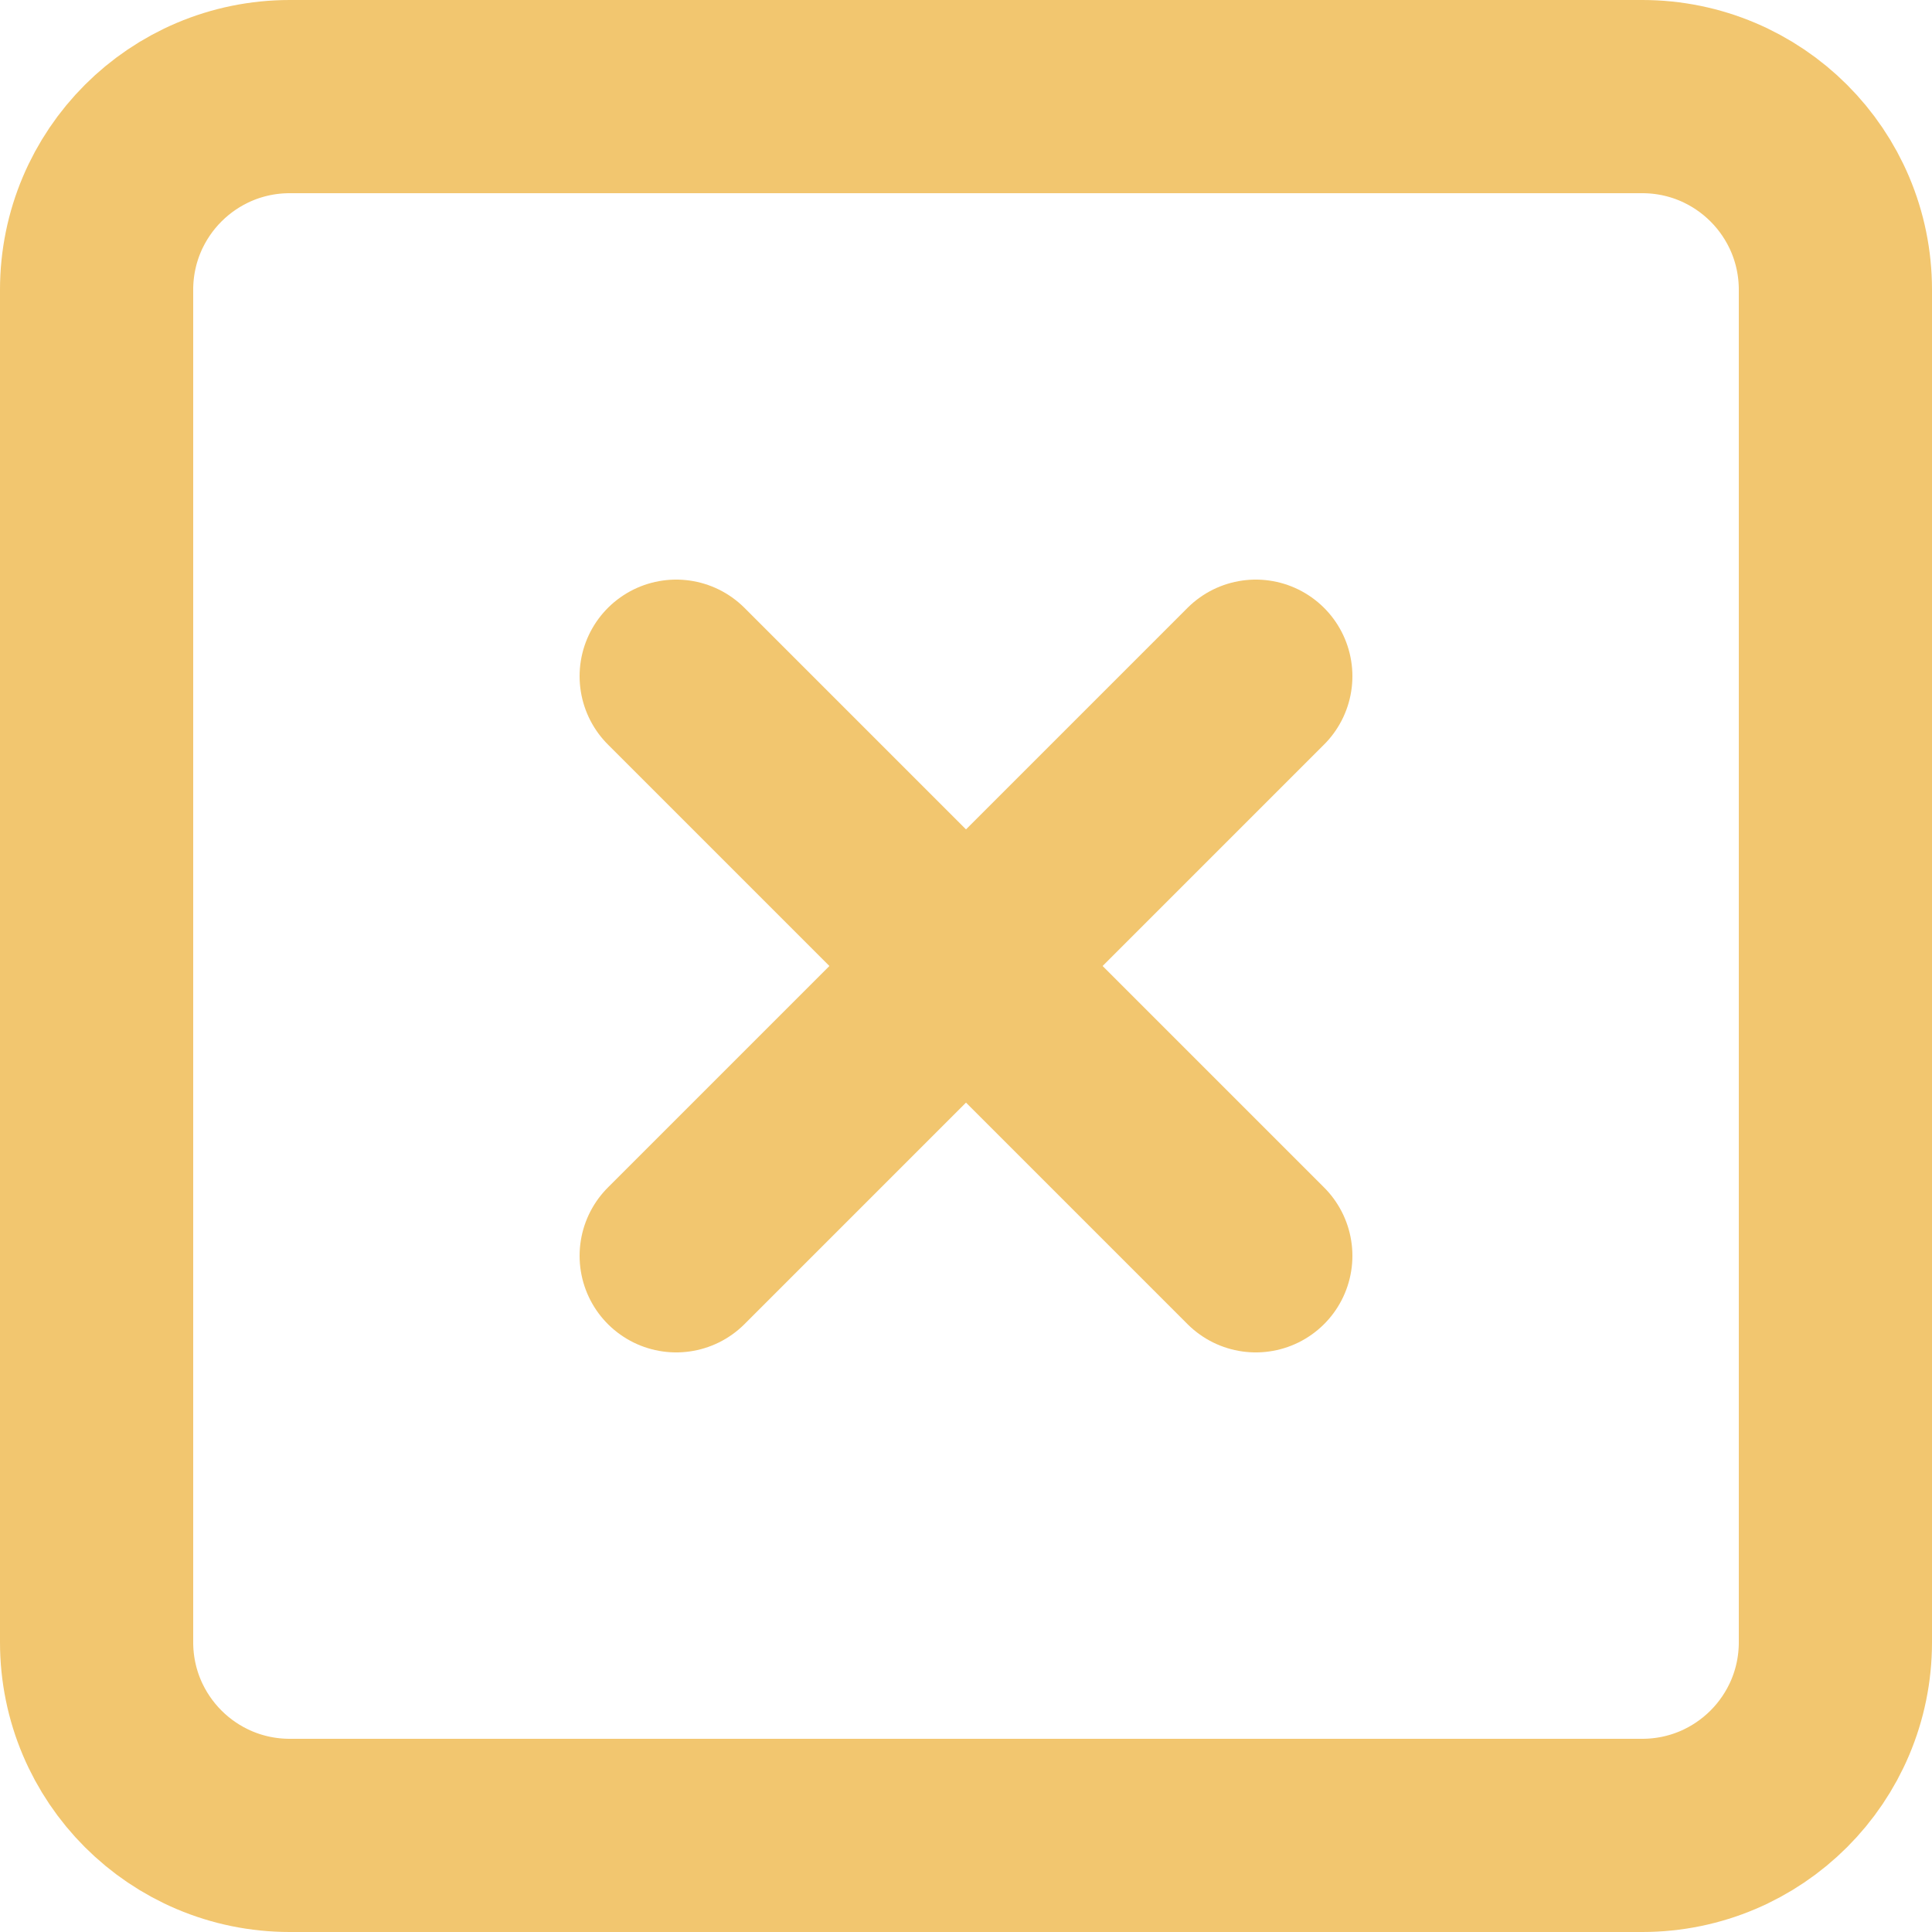
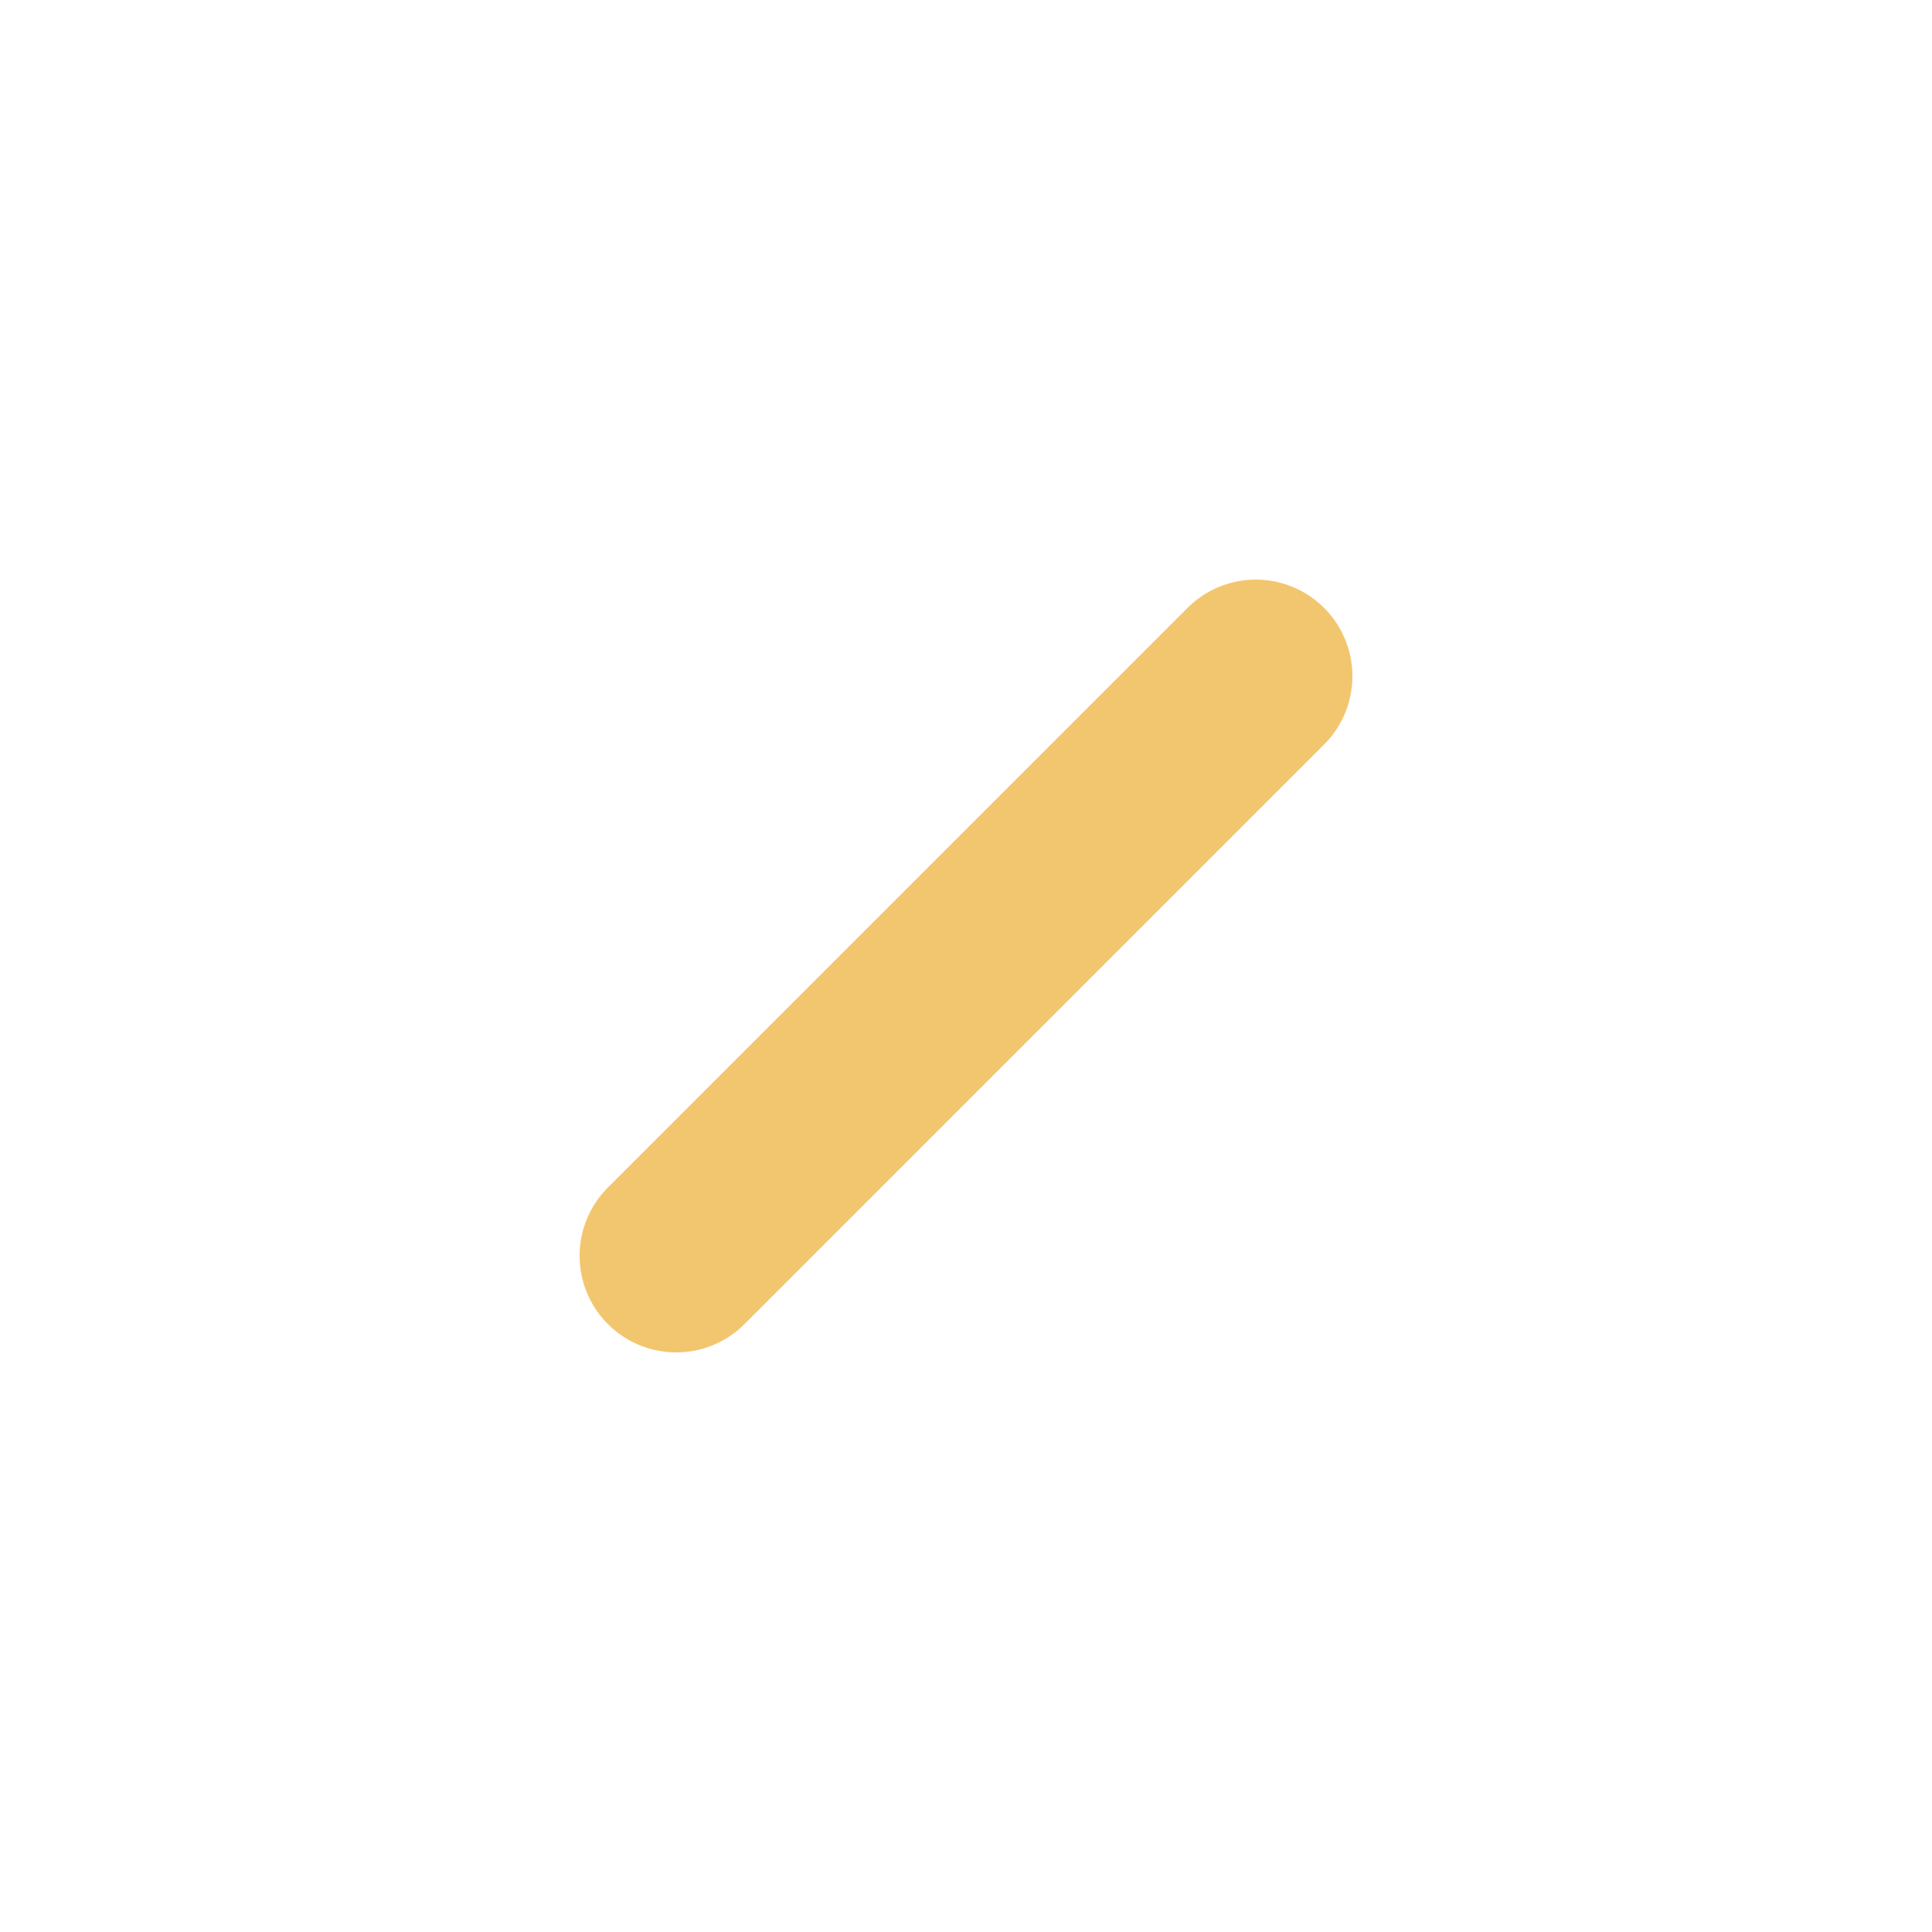
<svg xmlns="http://www.w3.org/2000/svg" width="20" height="20" viewBox="0 0 20 20" fill="none">
-   <path d="M17 1H3C1.895 1 1 1.895 1 3V17C1 18.105 1.895 19 3 19H17C18.105 19 19 18.105 19 17V3C19 1.895 18.105 1 17 1Z" stroke="#F2C66F" stroke-width="2" stroke-linecap="round" stroke-linejoin="round" />
-   <path d="M7 7L13 13" stroke="#F2C66F" stroke-width="2" stroke-linecap="round" stroke-linejoin="round" />
  <path d="M13 7L7 13" stroke="#F2C66F" stroke-width="2" stroke-linecap="round" stroke-linejoin="round" />
</svg>